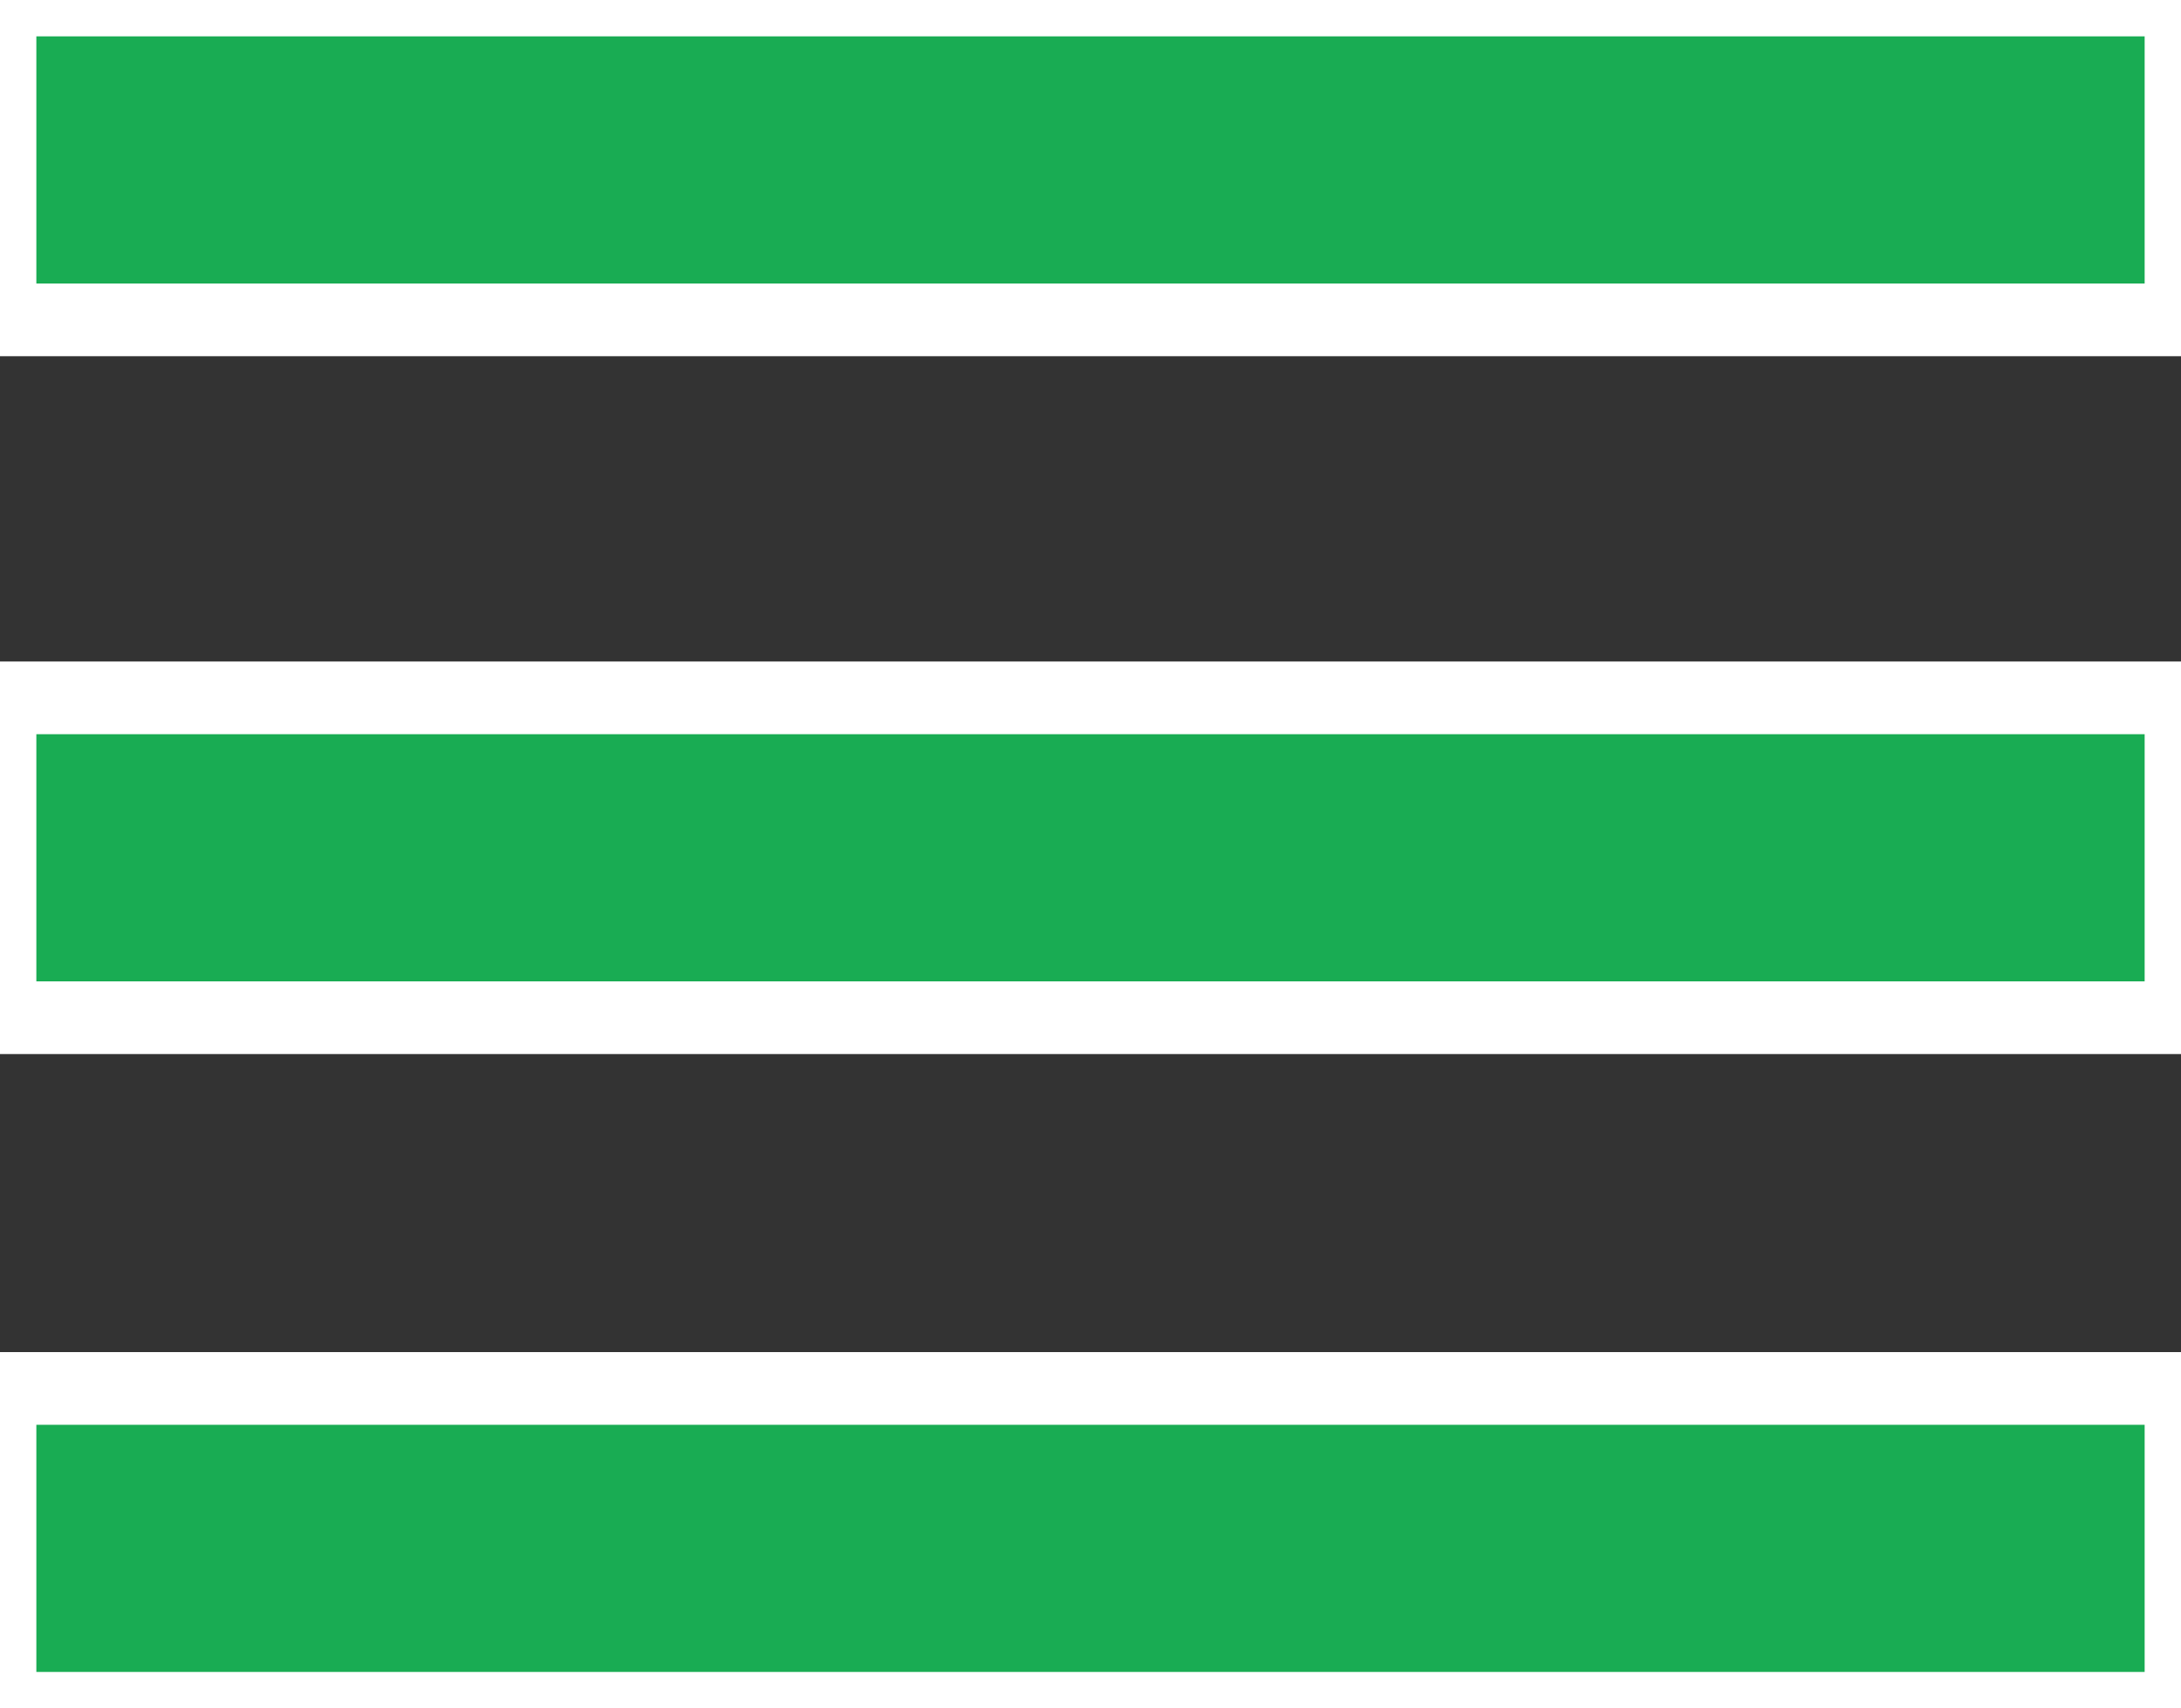
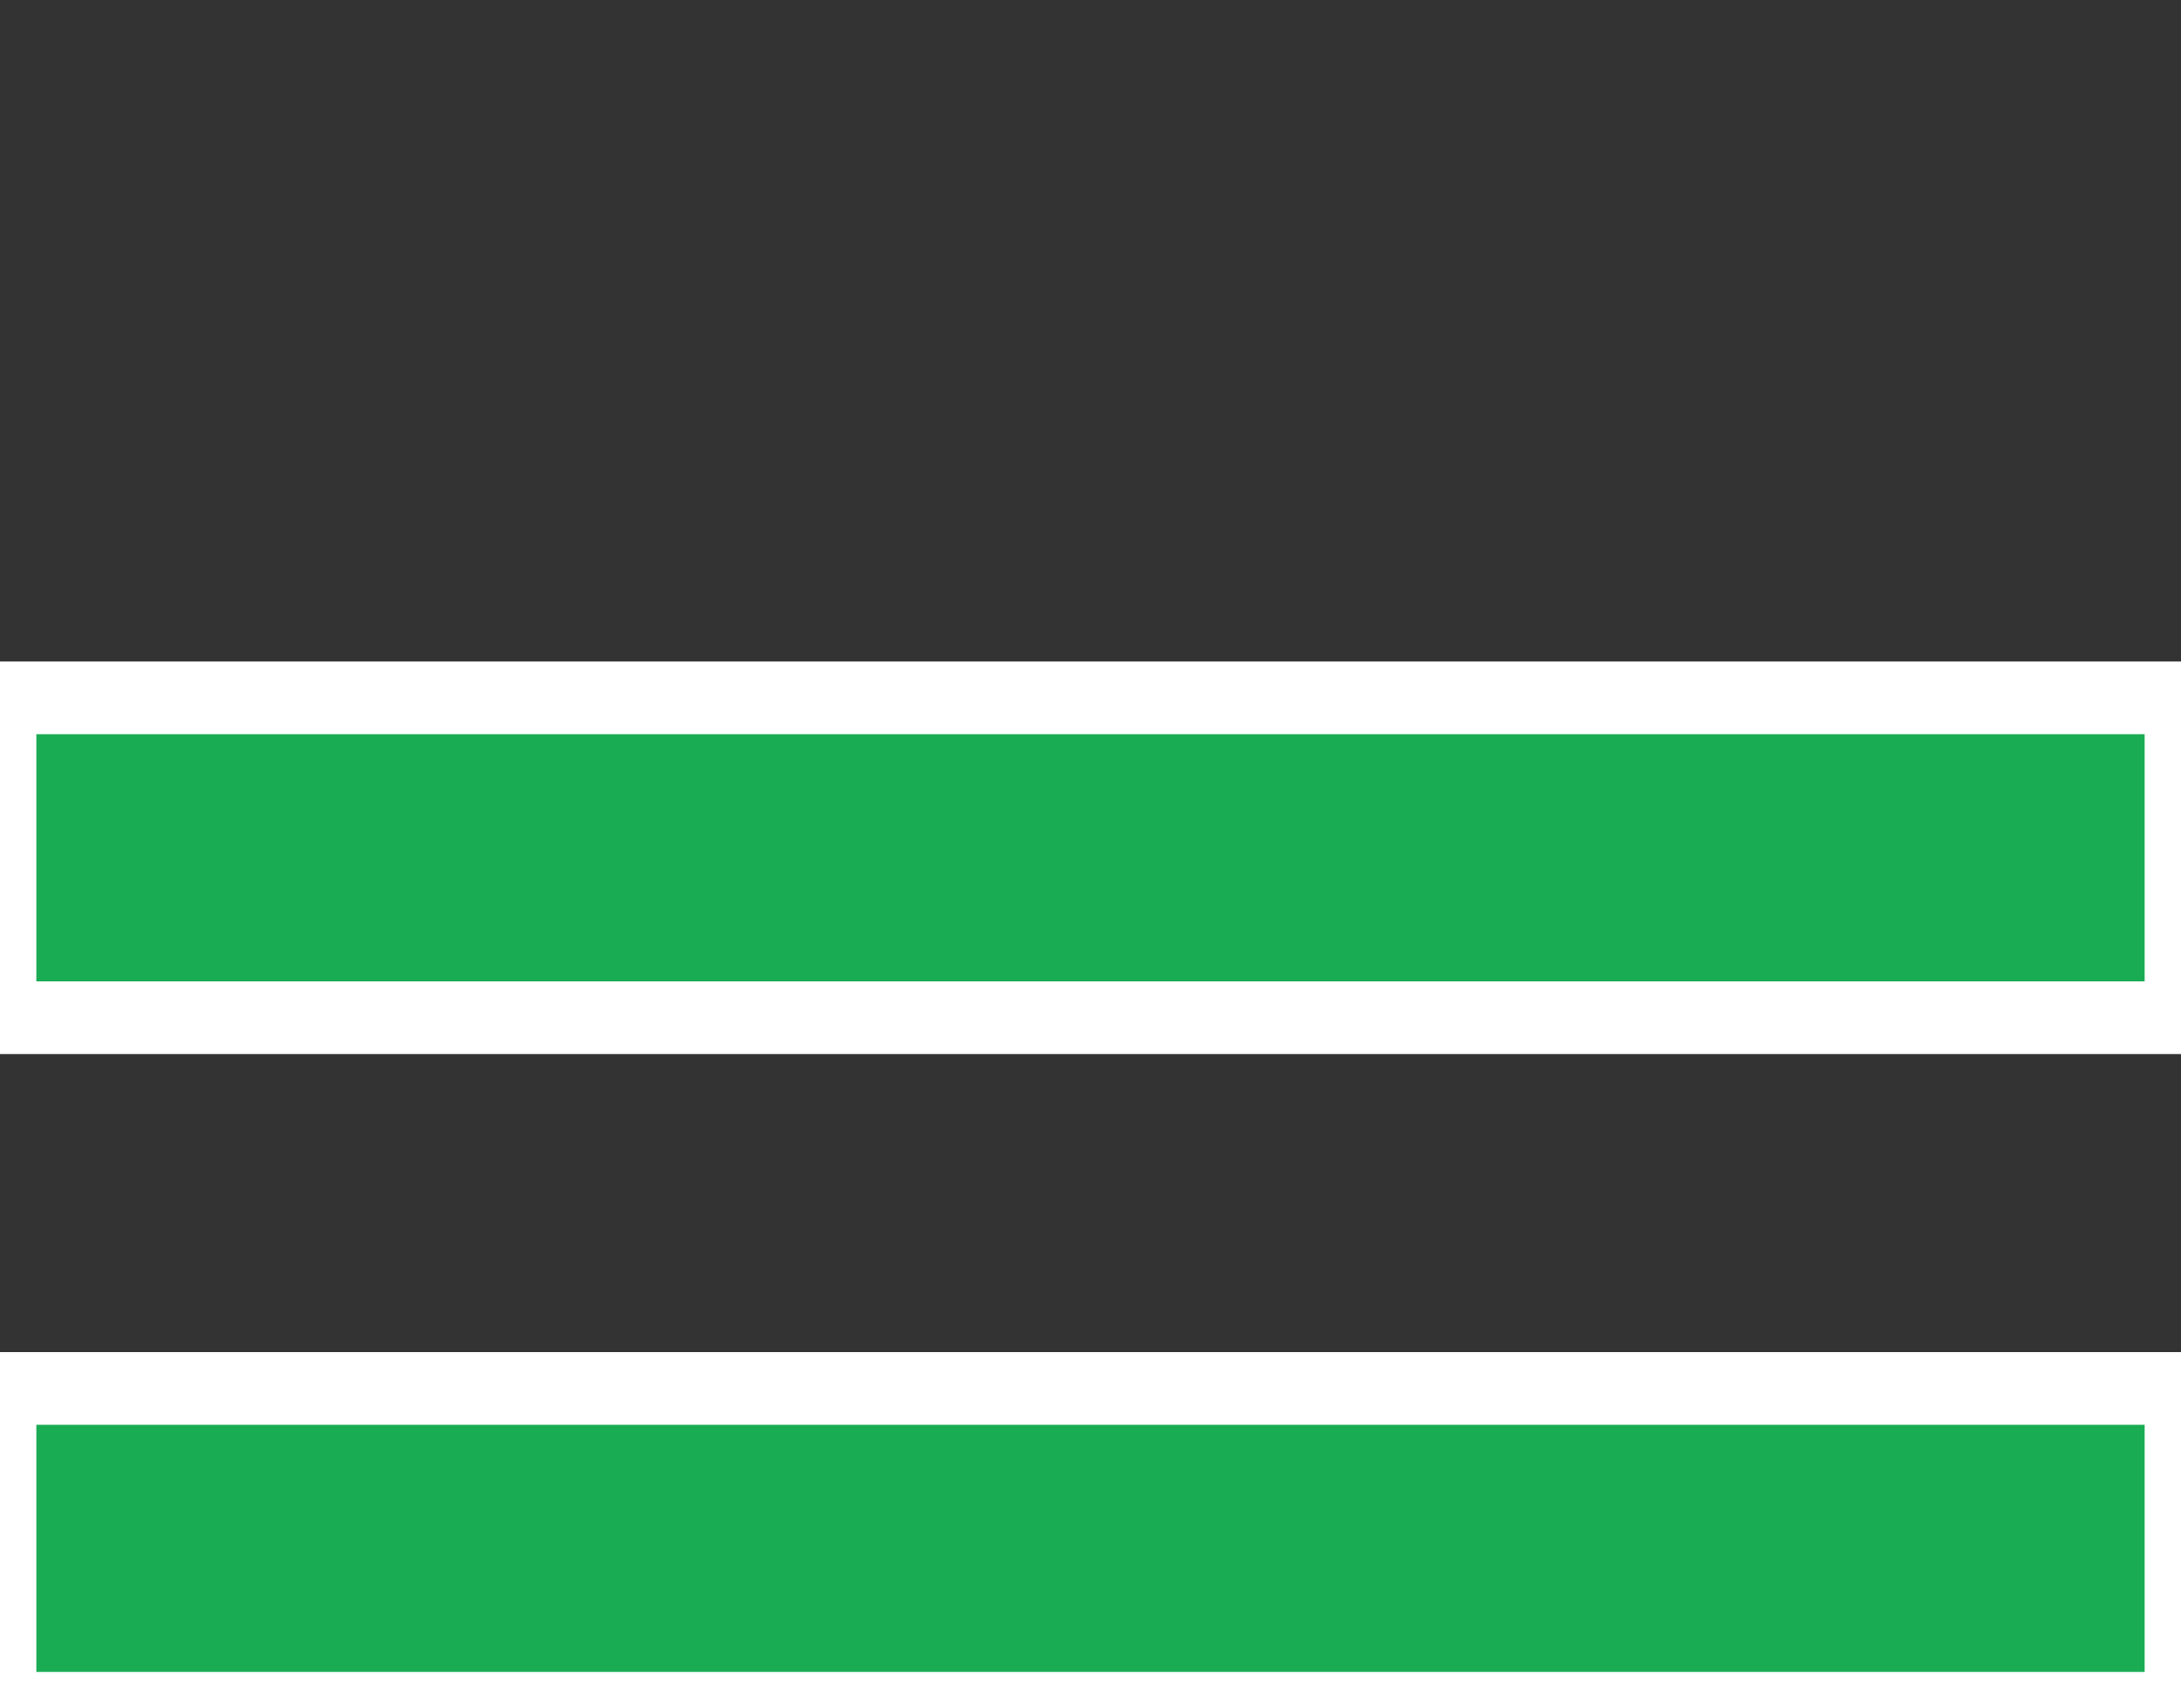
<svg xmlns="http://www.w3.org/2000/svg" version="1.1" id="Ebene_1" x="0px" y="0px" viewBox="0 0 30 23.5" style="enable-background:new 0 0 30 23.5;" xml:space="preserve">
  <rect x="0" y="0" width="30" height="23.5" fill="#333333" stroke="none" />
  <style type="text/css">
	.st0{fill:#19AC53;stroke:#FFFFFF;stroke-miterlimit:10;}
</style>
-   <rect y="0" class="st0" width="30" height="4.4" />
  <rect y="19.1" class="st0" width="30" height="4.4" />
  <rect y="9.6" class="st0" width="30" height="4.4" />
</svg>